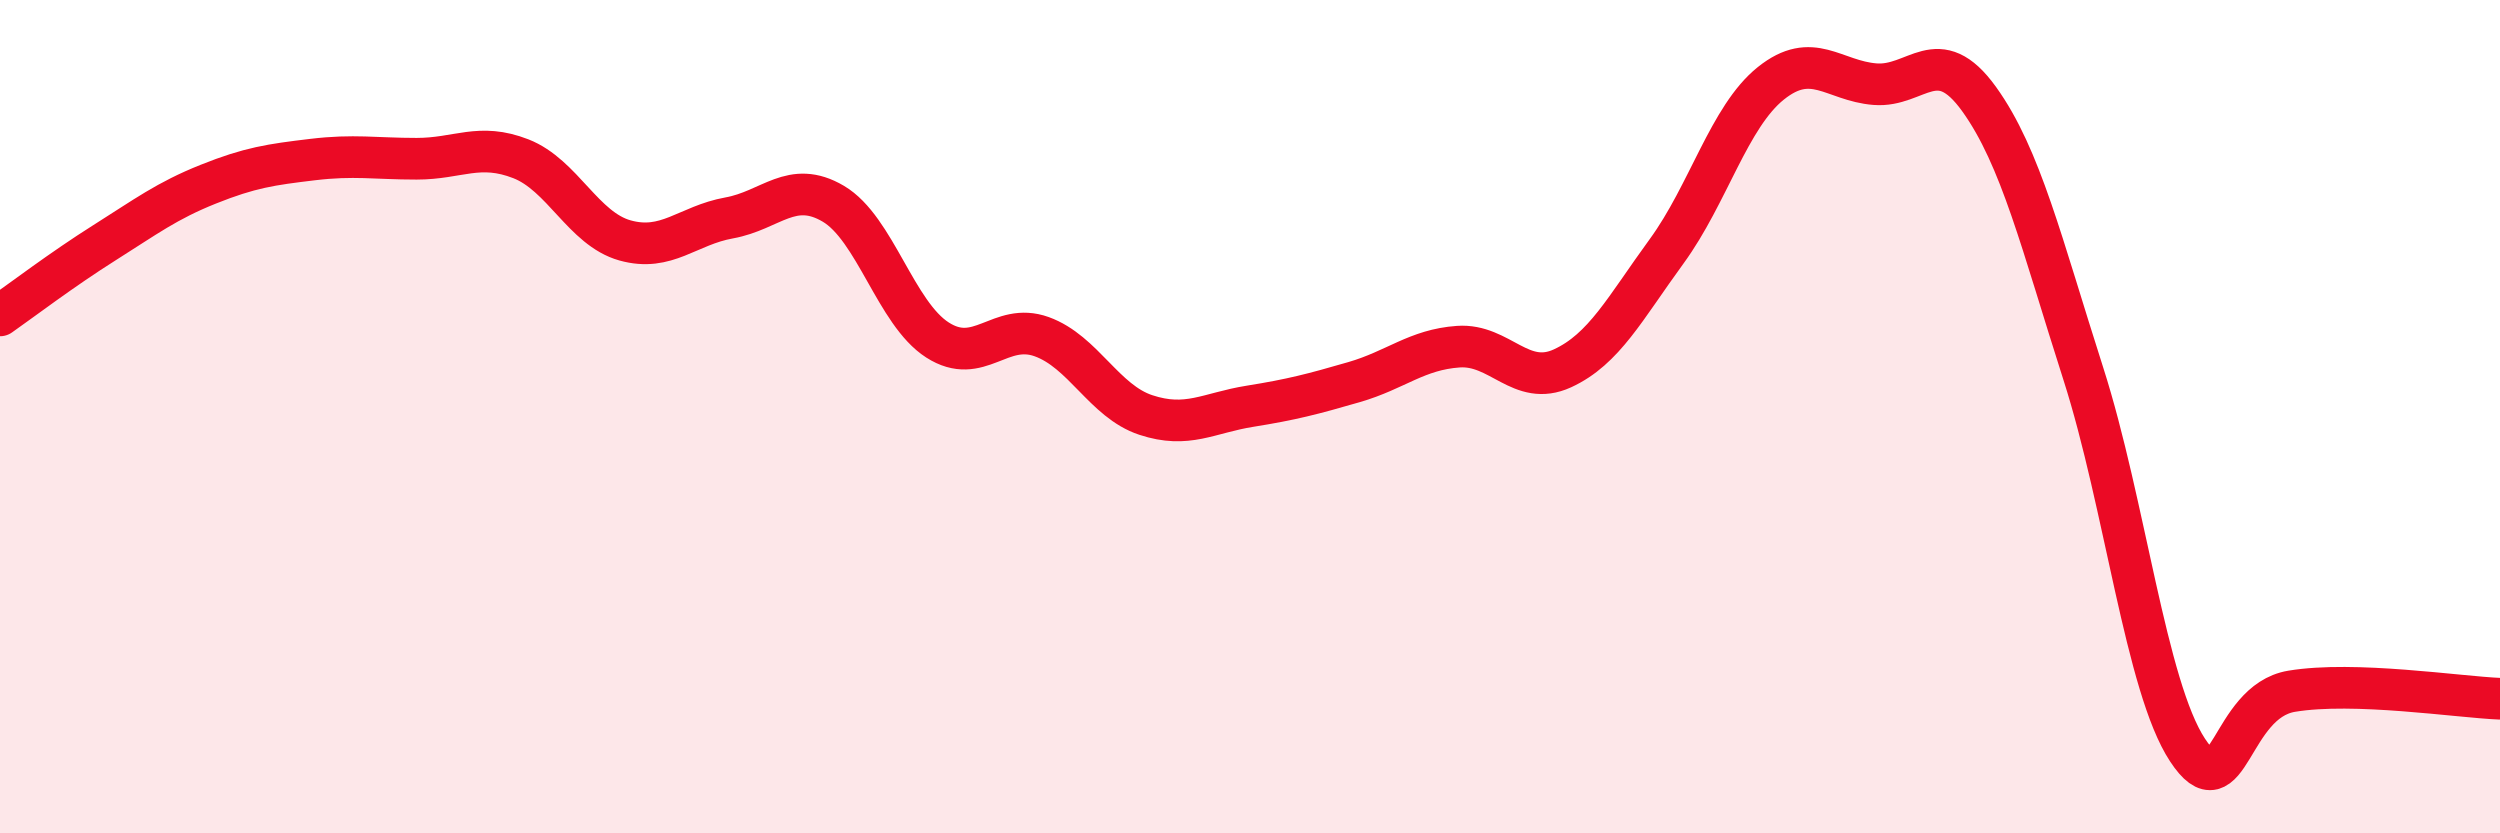
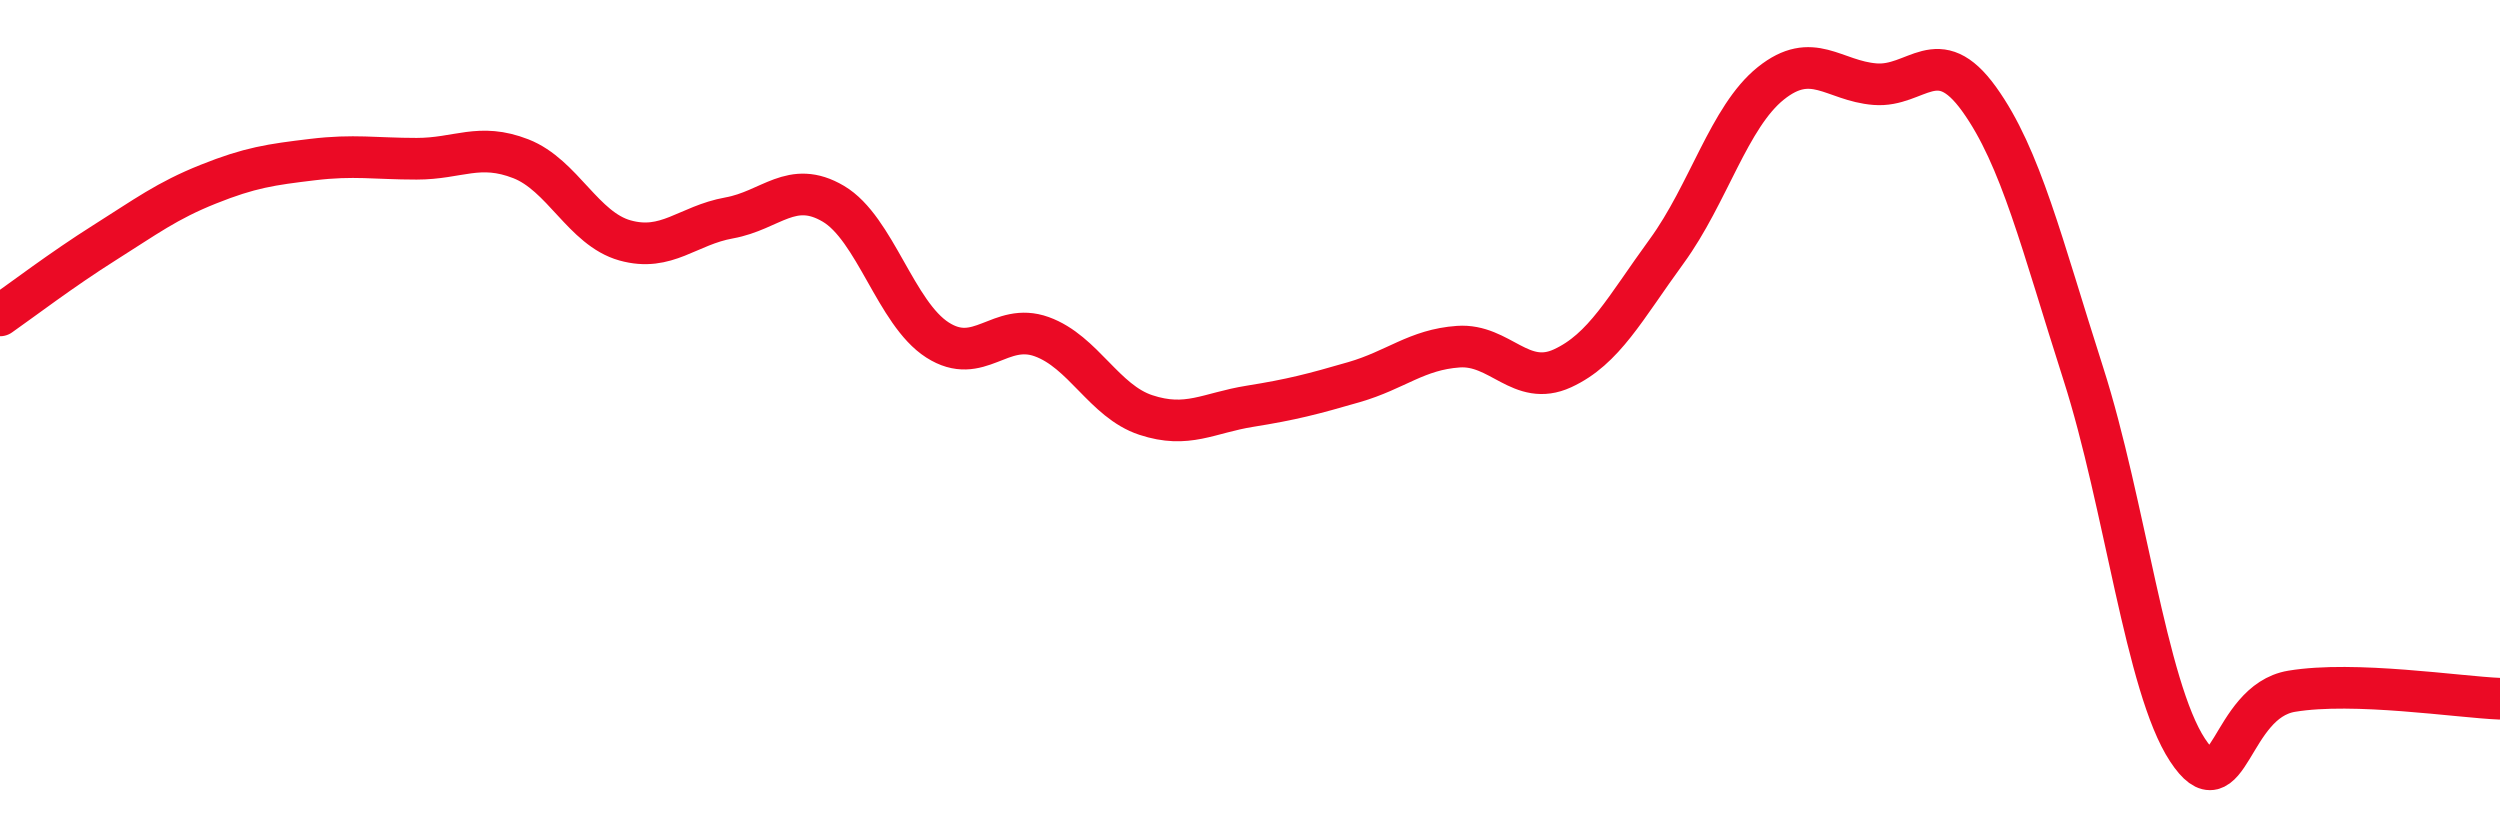
<svg xmlns="http://www.w3.org/2000/svg" width="60" height="20" viewBox="0 0 60 20">
-   <path d="M 0,7.57 C 0.5,7.22 1.5,6.46 2.5,5.83 C 3.5,5.2 4,4.82 5,4.42 C 6,4.02 6.5,3.95 7.5,3.83 C 8.5,3.71 9,3.81 10,3.81 C 11,3.81 11.5,3.42 12.5,3.81 C 13.5,4.2 14,5.49 15,5.77 C 16,6.05 16.5,5.41 17.5,5.23 C 18.5,5.05 19,4.3 20,4.89 C 21,5.48 21.5,7.52 22.5,8.16 C 23.5,8.8 24,7.72 25,8.08 C 26,8.44 26.5,9.63 27.5,9.96 C 28.5,10.29 29,9.91 30,9.75 C 31,9.59 31.5,9.46 32.5,9.17 C 33.5,8.88 34,8.39 35,8.32 C 36,8.25 36.5,9.3 37.5,8.84 C 38.5,8.38 39,7.4 40,6.03 C 41,4.66 41.5,2.8 42.5,2 C 43.5,1.2 44,1.94 45,2.02 C 46,2.1 46.5,0.99 47.5,2.38 C 48.5,3.77 49,5.85 50,8.97 C 51,12.09 51.5,16.48 52.5,18 C 53.5,19.52 53.5,16.84 55,16.59 C 56.5,16.34 59,16.73 60,16.77L60 20L0 20Z" fill="#EB0A25" opacity="0.1" stroke-linecap="round" stroke-linejoin="round" />
  <path d="M 0,7.57 C 0.5,7.22 1.5,6.46 2.5,5.83 C 3.5,5.2 4,4.82 5,4.42 C 6,4.02 6.5,3.95 7.5,3.83 C 8.5,3.71 9,3.81 10,3.81 C 11,3.81 11.5,3.42 12.5,3.81 C 13.5,4.2 14,5.49 15,5.77 C 16,6.05 16.5,5.41 17.5,5.23 C 18.5,5.05 19,4.3 20,4.89 C 21,5.48 21.5,7.52 22.5,8.16 C 23.5,8.8 24,7.72 25,8.08 C 26,8.44 26.5,9.63 27.5,9.96 C 28.5,10.29 29,9.91 30,9.75 C 31,9.59 31.5,9.46 32.5,9.17 C 33.5,8.88 34,8.39 35,8.32 C 36,8.25 36.5,9.3 37.5,8.84 C 38.5,8.38 39,7.4 40,6.03 C 41,4.66 41.5,2.8 42.5,2 C 43.5,1.2 44,1.94 45,2.02 C 46,2.1 46.5,0.99 47.5,2.38 C 48.5,3.77 49,5.85 50,8.97 C 51,12.09 51.5,16.48 52.5,18 C 53.5,19.52 53.5,16.84 55,16.59 C 56.5,16.34 59,16.73 60,16.77" stroke="#EB0A25" stroke-width="1" fill="none" stroke-linecap="round" stroke-linejoin="round" />
</svg>